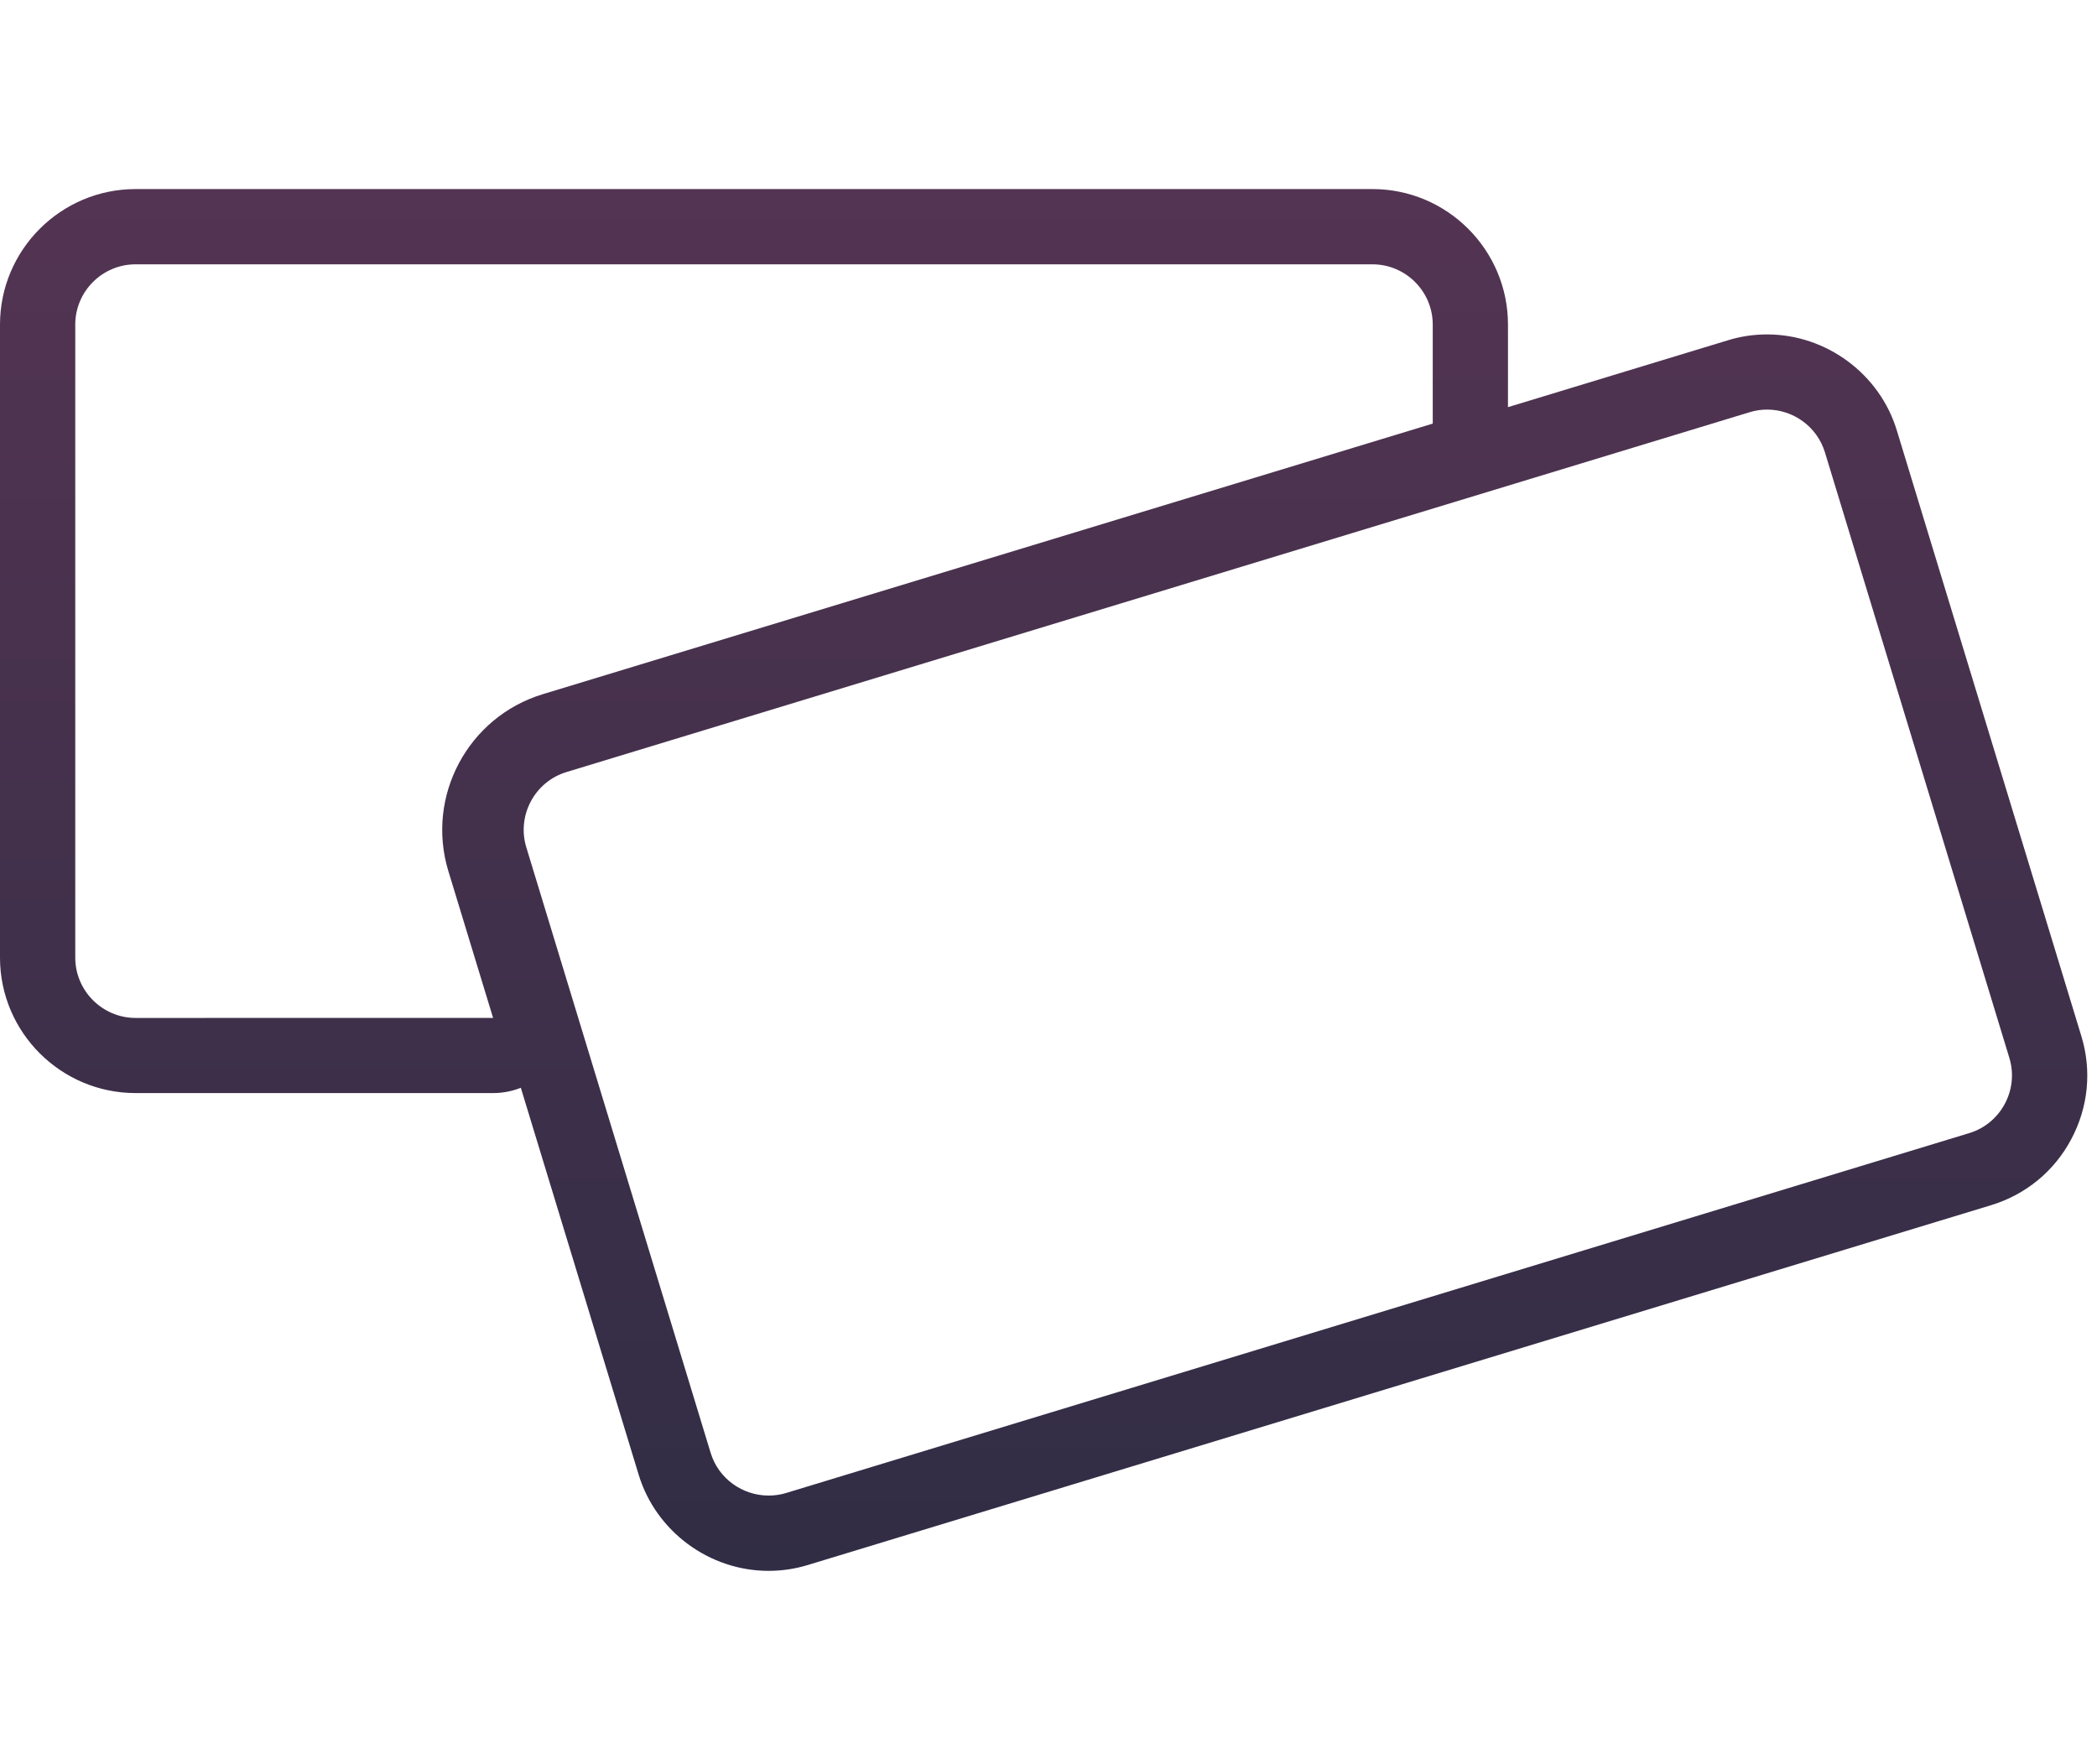
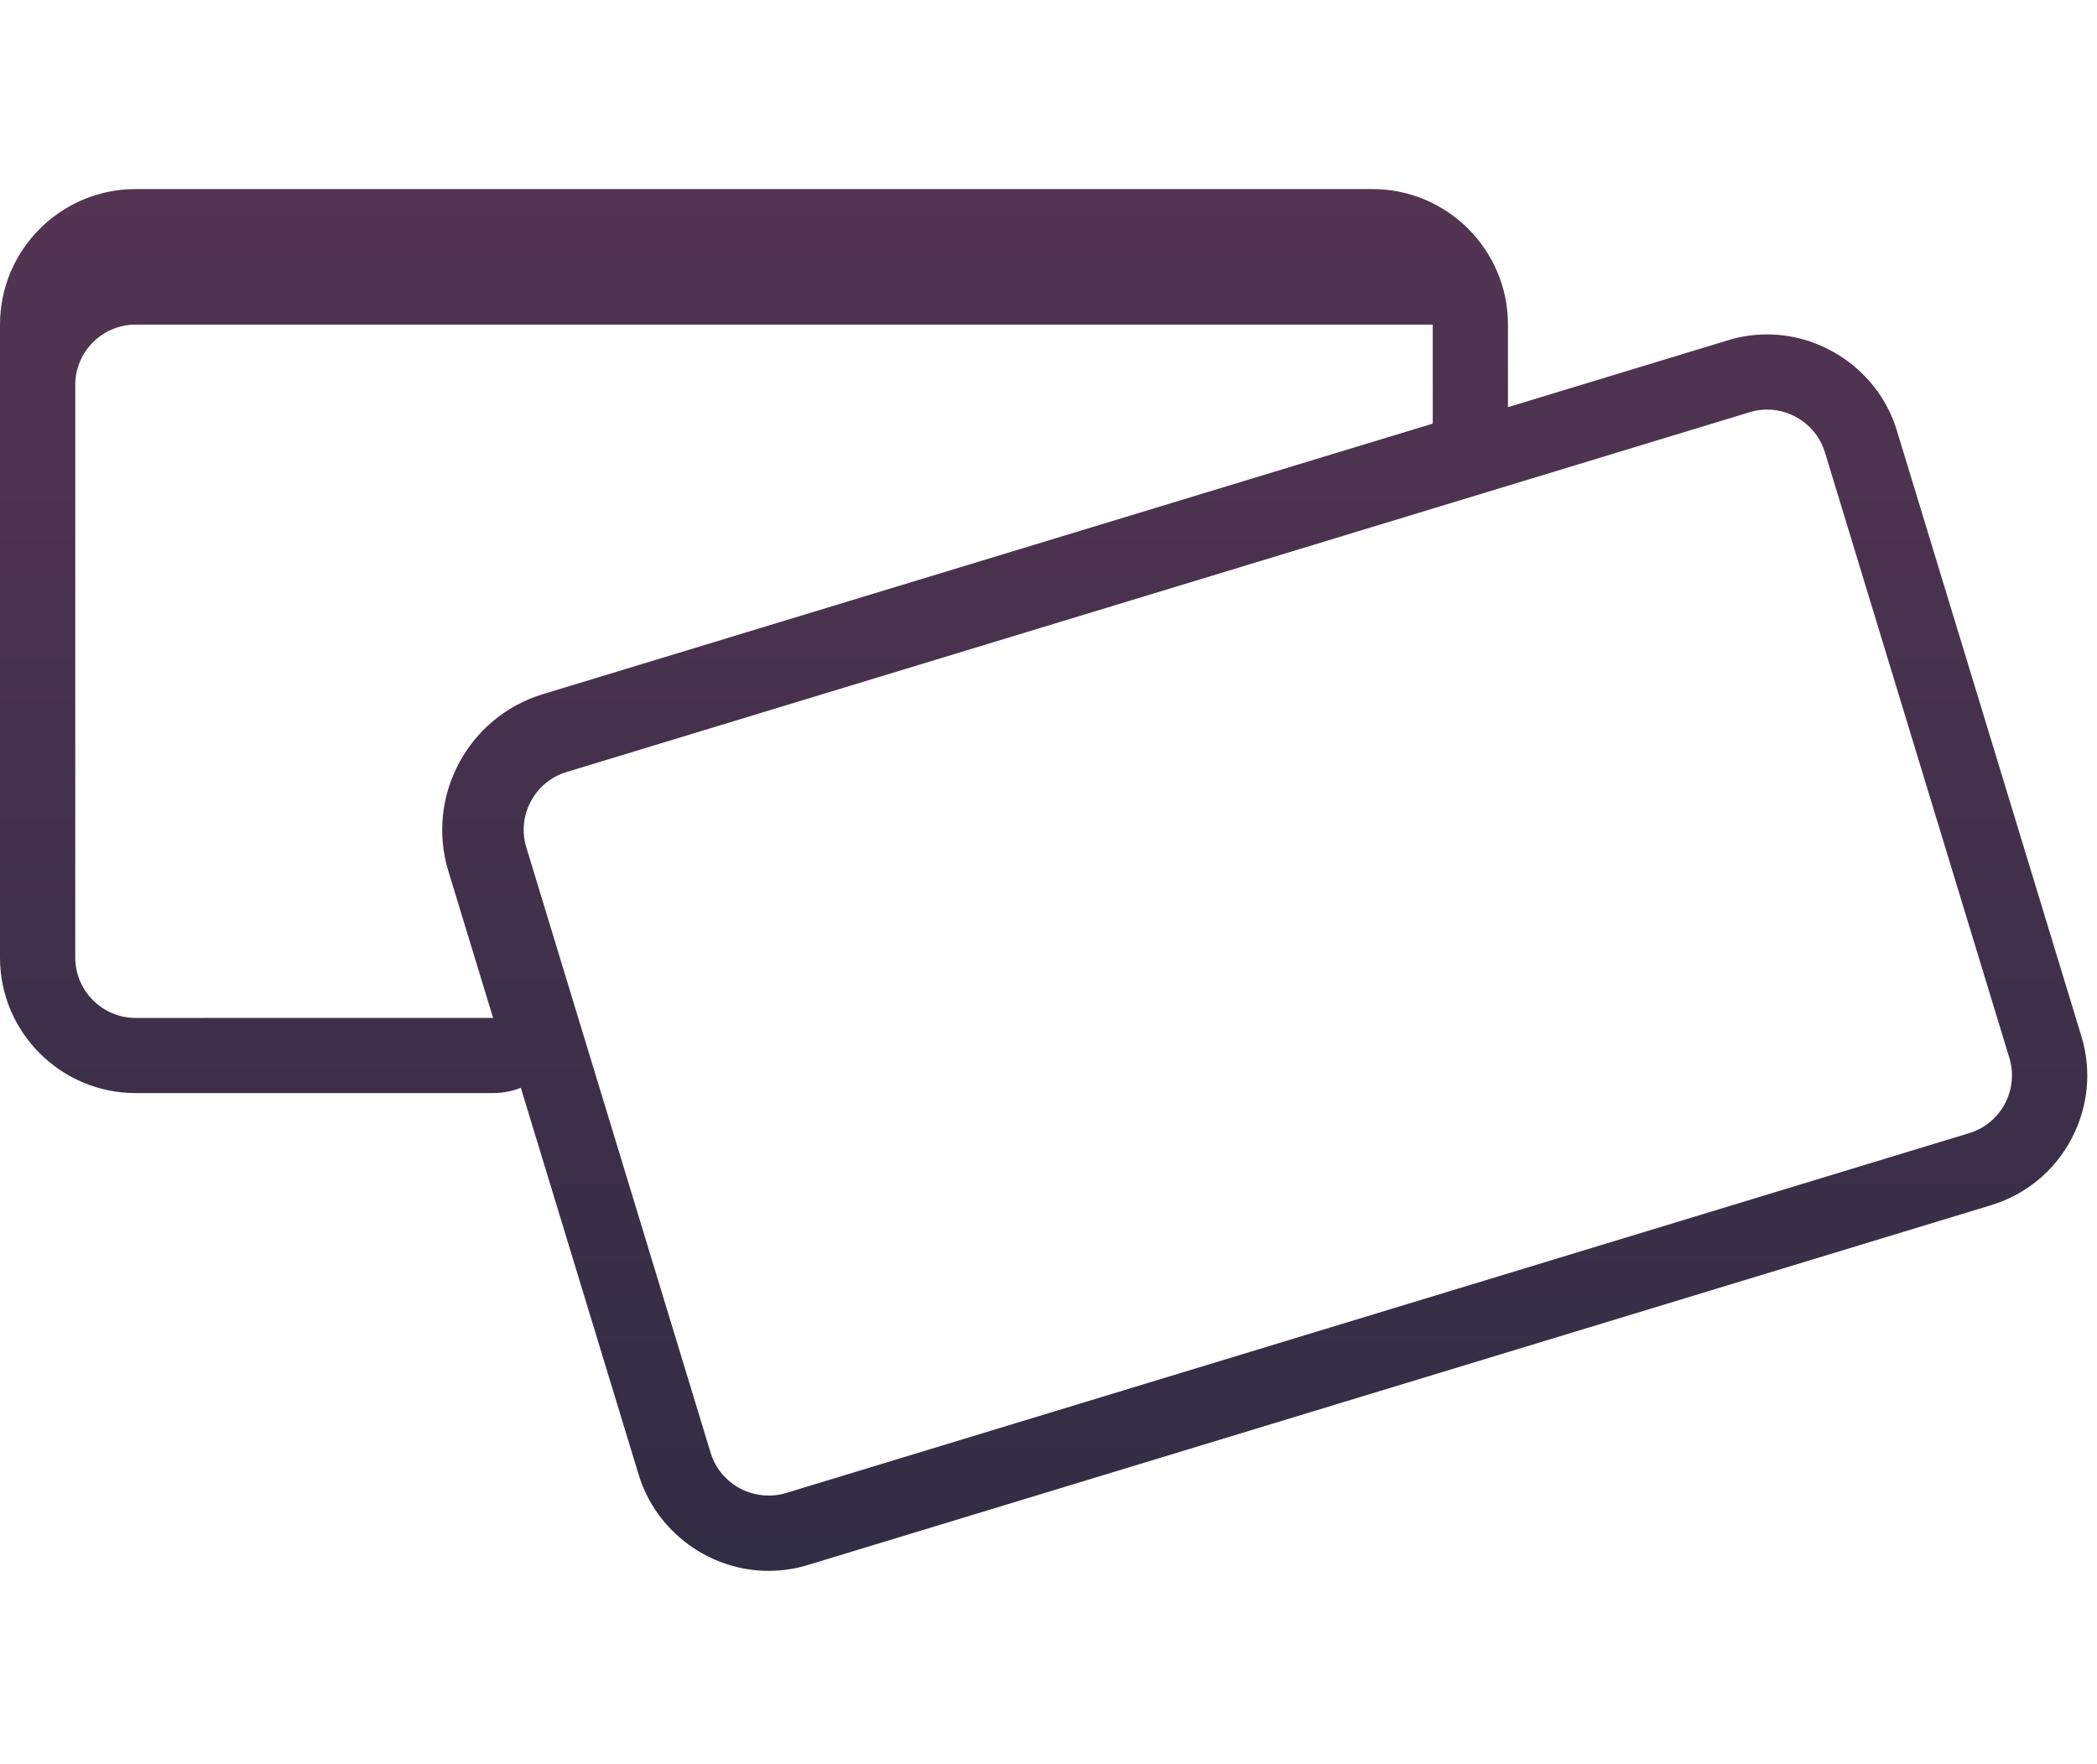
<svg xmlns="http://www.w3.org/2000/svg" version="1.1" id="Слой_1" x="0px" y="0px" width="63px" height="53px" viewBox="0 0 63 53" enable-background="new 0 0 63 53" xml:space="preserve">
  <linearGradient id="SVGID_1_" gradientUnits="userSpaceOnUse" x1="31.354" y1="57.791" x2="31.354" y2="-4.917">
    <stop offset="0" style="stop-color:#282B41" />
    <stop offset="1" style="stop-color:#5C3656" />
  </linearGradient>
-   <path fill-rule="evenodd" clip-rule="evenodd" fill="url(#SVGID_1_)" d="M62.225,34.228c-0.512,0.962-1.369,1.663-2.406,1.979  L24.27,47.017c-0.384,0.118-0.781,0.176-1.18,0.176c-1.783,0-3.385-1.188-3.901-2.884L15.647,32.68  c-0.262,0.104-0.544,0.159-0.833,0.159H4.074C1.829,32.839,0,31.013,0,28.77V9.752C0,7.506,1.829,5.68,4.074,5.68h37.159  c2.243,0,4.071,1.826,4.071,4.072v2.48l6.602-2.007c0.384-0.12,0.781-0.178,1.184-0.178c1.779,0,3.384,1.188,3.897,2.887  l5.542,18.191C62.848,32.165,62.738,33.267,62.225,34.228L62.225,34.228L62.225,34.228z M43.044,9.752c0-1-0.816-1.811-1.811-1.811  H4.074c-0.997,0-1.813,0.811-1.813,1.811V28.77c0,0.997,0.816,1.812,1.813,1.812l10.74-0.001l-1.345-4.414  c-0.682-2.244,0.59-4.628,2.836-5.311l26.739-8.13V9.752L43.044,9.752z M60.368,31.786l-5.542-18.197  c-0.237-0.777-0.959-1.284-1.736-1.284c-0.174,0-0.352,0.025-0.525,0.079L17.017,23.195c-0.954,0.29-1.495,1.305-1.206,2.258  l5.539,18.196c0.237,0.779,0.961,1.282,1.74,1.282c0.173,0,0.348-0.022,0.524-0.076l35.545-10.812  C60.113,33.755,60.657,32.74,60.368,31.786L60.368,31.786z" />
+   <path fill-rule="evenodd" clip-rule="evenodd" fill="url(#SVGID_1_)" d="M62.225,34.228c-0.512,0.962-1.369,1.663-2.406,1.979  L24.27,47.017c-0.384,0.118-0.781,0.176-1.18,0.176c-1.783,0-3.385-1.188-3.901-2.884L15.647,32.68  c-0.262,0.104-0.544,0.159-0.833,0.159H4.074C1.829,32.839,0,31.013,0,28.77V9.752C0,7.506,1.829,5.68,4.074,5.68h37.159  c2.243,0,4.071,1.826,4.071,4.072v2.48l6.602-2.007c0.384-0.12,0.781-0.178,1.184-0.178c1.779,0,3.384,1.188,3.897,2.887  l5.542,18.191C62.848,32.165,62.738,33.267,62.225,34.228L62.225,34.228L62.225,34.228z M43.044,9.752H4.074c-0.997,0-1.813,0.811-1.813,1.811V28.77c0,0.997,0.816,1.812,1.813,1.812l10.74-0.001l-1.345-4.414  c-0.682-2.244,0.59-4.628,2.836-5.311l26.739-8.13V9.752L43.044,9.752z M60.368,31.786l-5.542-18.197  c-0.237-0.777-0.959-1.284-1.736-1.284c-0.174,0-0.352,0.025-0.525,0.079L17.017,23.195c-0.954,0.29-1.495,1.305-1.206,2.258  l5.539,18.196c0.237,0.779,0.961,1.282,1.74,1.282c0.173,0,0.348-0.022,0.524-0.076l35.545-10.812  C60.113,33.755,60.657,32.74,60.368,31.786L60.368,31.786z" />
</svg>